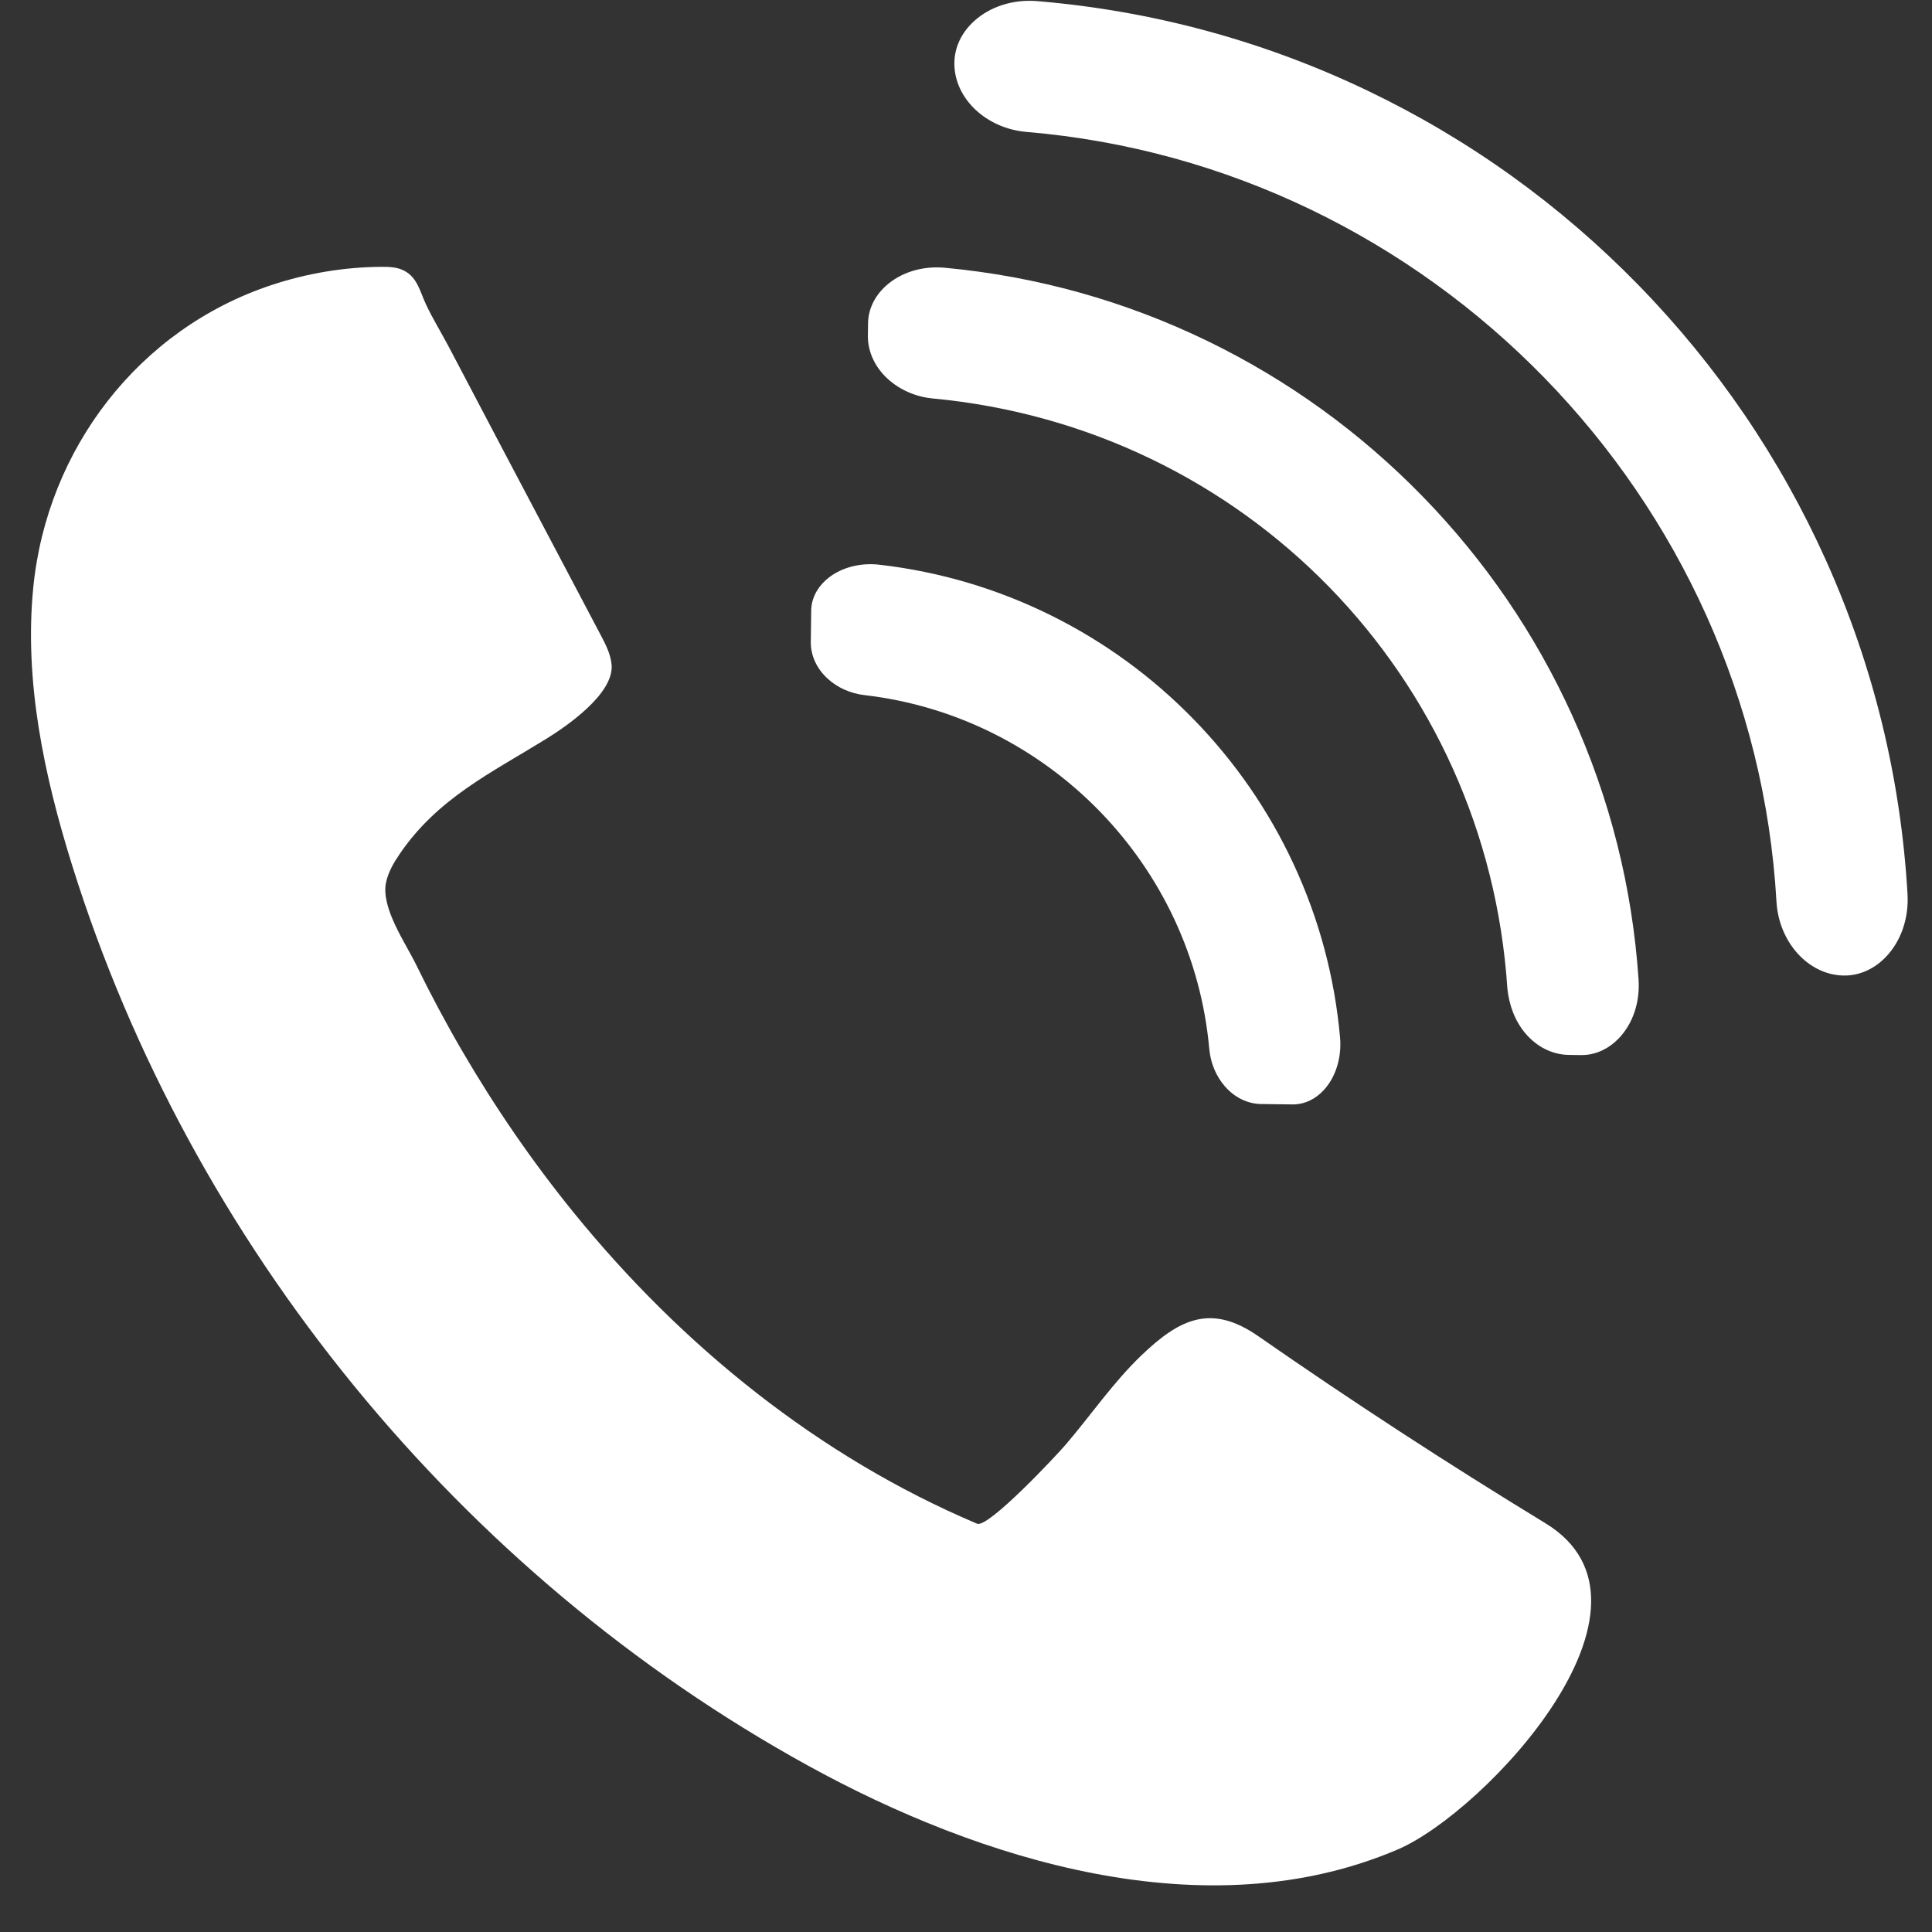
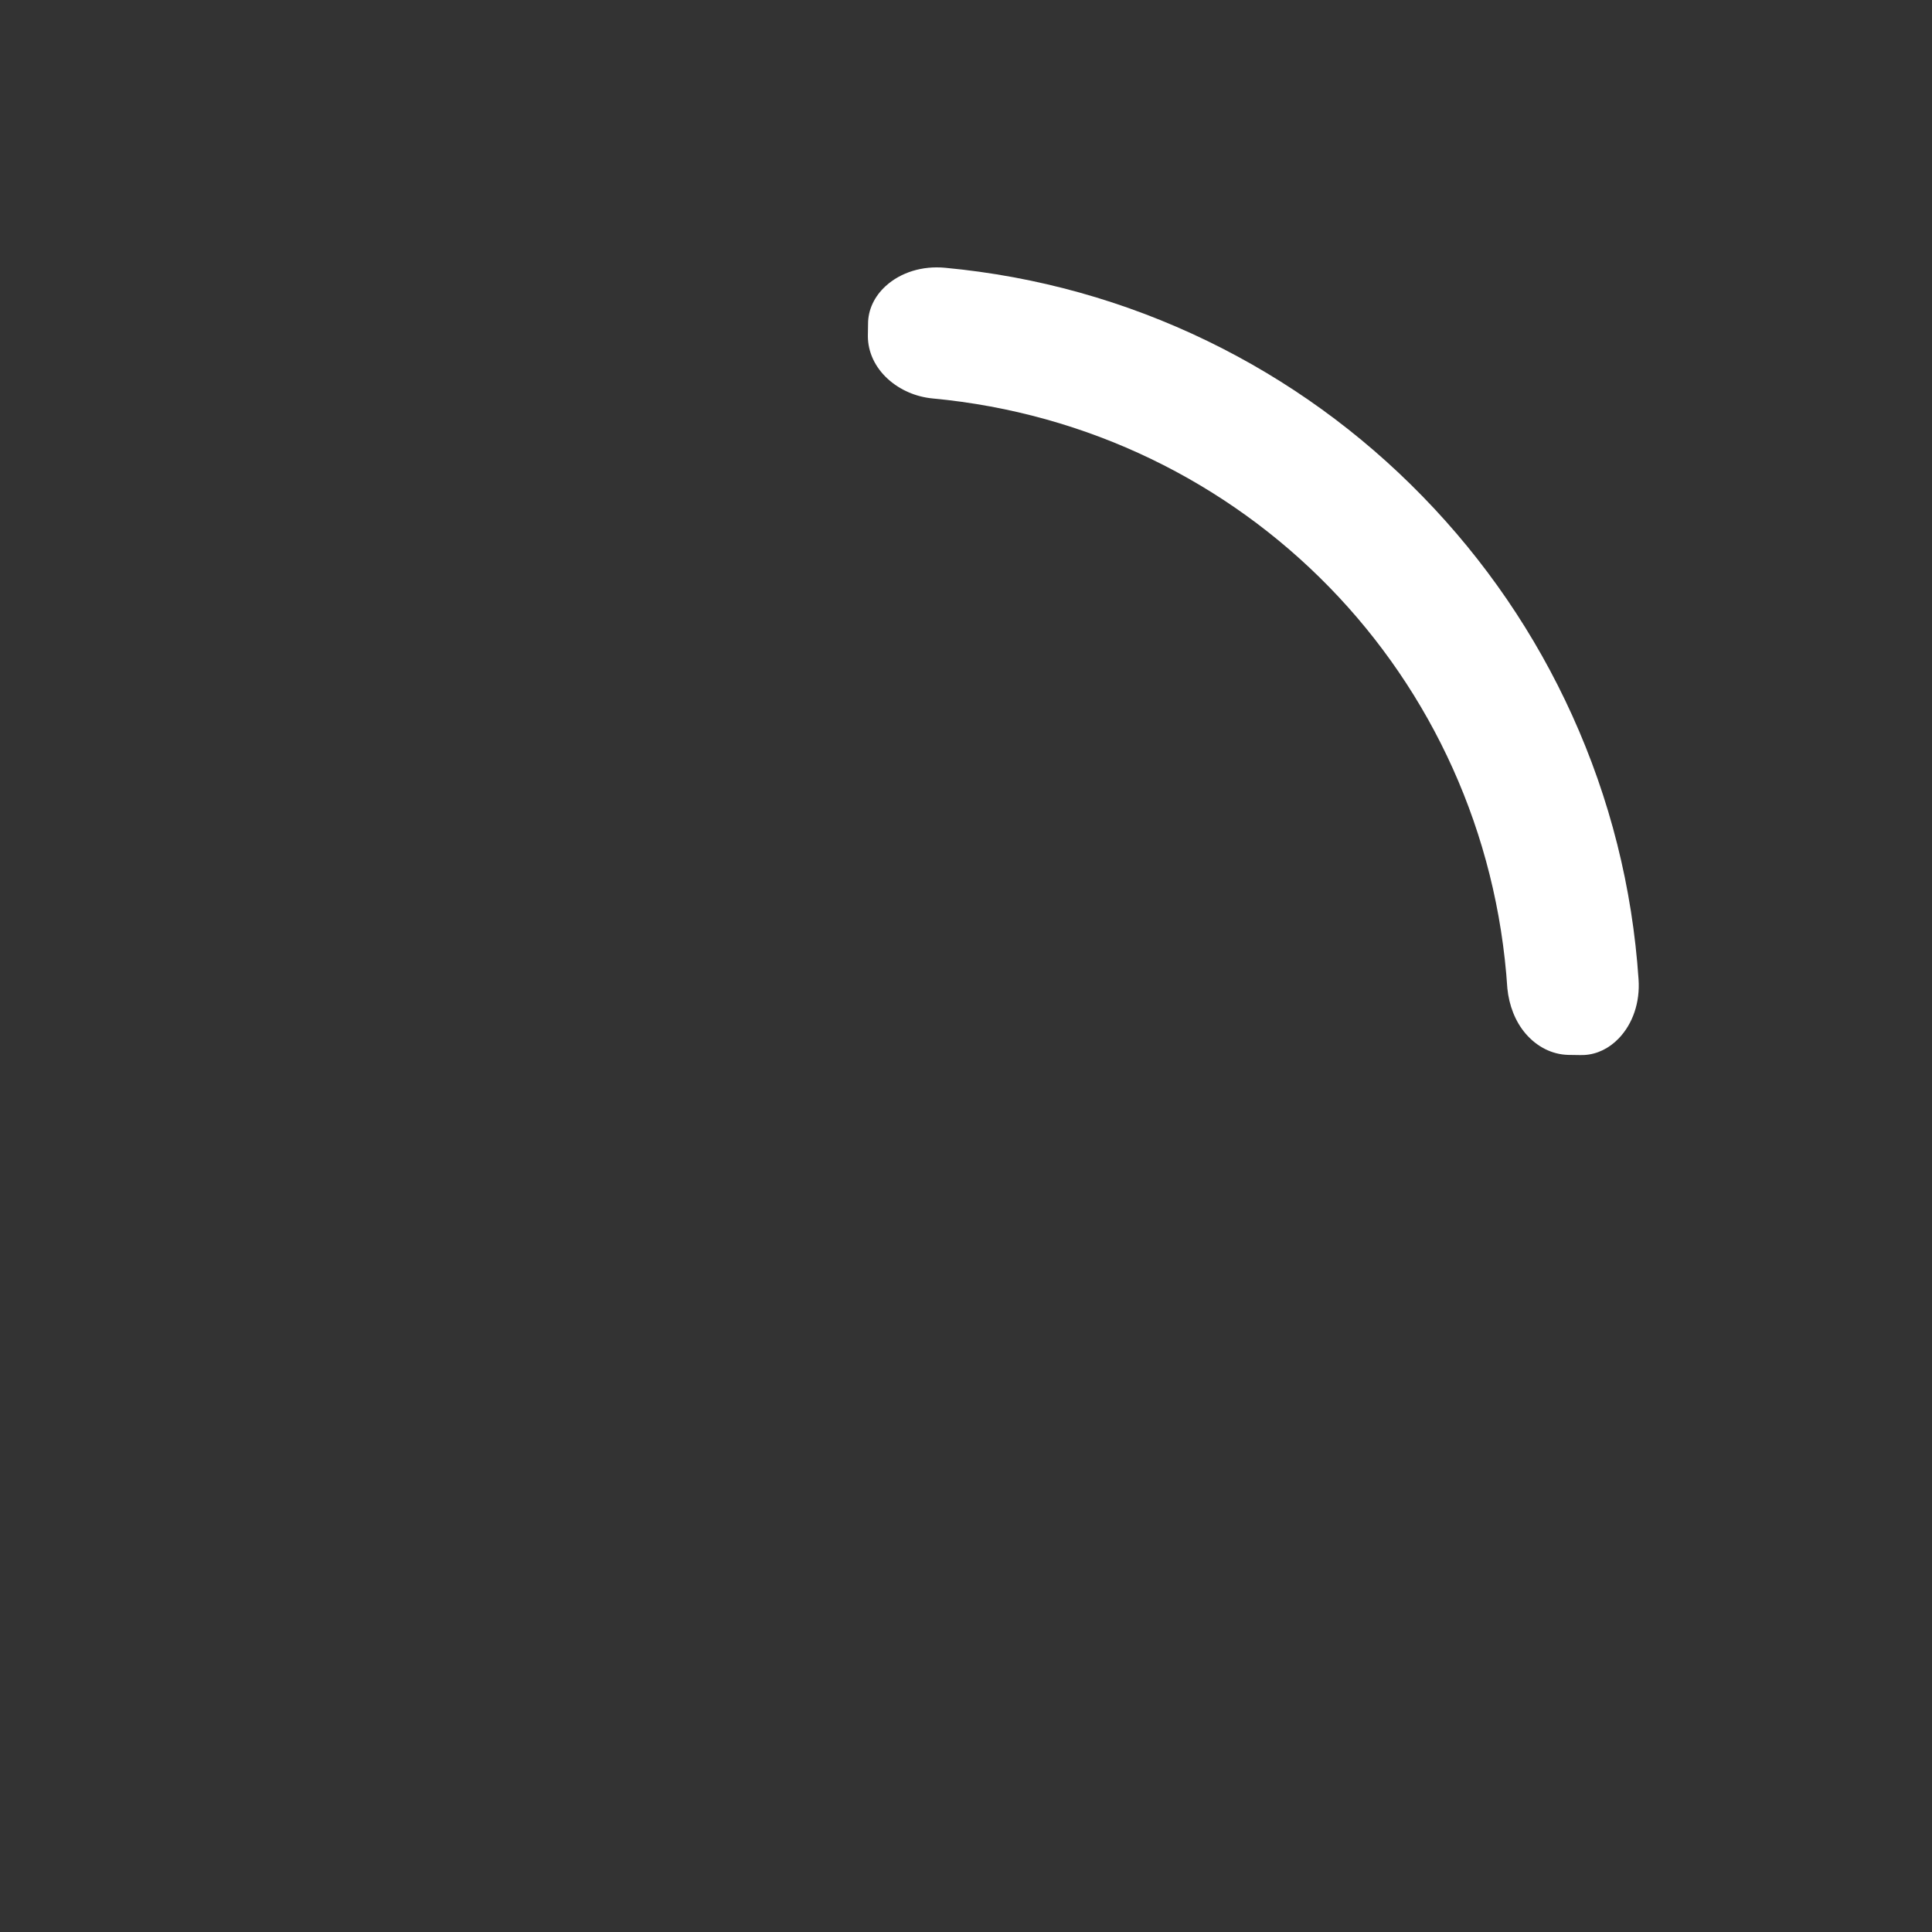
<svg xmlns="http://www.w3.org/2000/svg" width="500" zoomAndPan="magnify" viewBox="0 0 375 375" height="500" preserveAspectRatio="xMidYMid meet" version="1.0">
  <rect x="0" y="0" width="375" height="375" fill="#333333" stroke="none" />
  <defs>
    <clipPath id="48fd68cd1f">
-       <path d="M 185 0.156 L 370.281 0.156 L 370.281 189.703 L 185 189.703 Z M 185 0.156 " clip-rule="nonzero" />
-     </clipPath>
+       </clipPath>
  </defs>
-   <path fill="#ffffff" d="M 78.648 52.652 C 81.039 54.02 81.555 56.648 82.652 59.016 C 83.953 61.82 85.664 64.57 87.117 67.328 C 90.402 73.594 93.699 79.855 96.996 86.113 C 103.523 98.484 110.059 110.852 116.578 123.227 C 117.547 125.066 118.535 126.969 118.711 129.039 C 119.184 134.605 110.156 140.863 105.949 143.457 C 95.254 150.059 84.914 154.969 77.57 165.77 C 76.418 167.457 75.359 169.266 74.934 171.266 C 73.891 176.188 78.691 182.984 80.781 187.266 C 83.551 192.949 86.527 198.531 89.711 203.992 C 96.105 214.965 103.32 225.465 111.324 235.328 C 132.305 261.176 158.879 282.727 189.656 295.75 C 191.789 296.652 204.957 282.617 206.883 280.363 C 211.797 274.613 216.043 268.363 221.52 263.102 C 228.984 255.938 235.109 253.008 244.234 259.355 C 262.434 272.008 281.016 284.113 299.945 295.645 C 325.996 311.512 288.184 351.746 271.324 358.969 C 234.188 374.867 190.242 361.098 156.812 342.691 C 89.289 305.516 37.004 241.547 14.008 167.973 C 8.555 150.516 4.66 132.203 6.461 114 C 9.125 87.145 26.961 63.852 52.695 55.328 C 59.582 53.047 66.82 51.828 74.074 51.793 C 75.449 51.789 76.875 51.828 78.133 52.391 C 78.312 52.473 78.484 52.562 78.648 52.652 " fill-opacity="1" fill-rule="nonzero" />
  <g clip-path="url(#48fd68cd1f)">
    <path fill="#ffffff" d="M 354.473 108.883 C 345.574 89.043 333.34 71.051 318.102 55.414 C 302.867 39.777 285.199 27.078 265.59 17.668 C 245.395 7.977 223.797 2.109 201.395 0.223 C 196.68 -0.18 192.16 1.254 189.012 4.152 C 186.574 6.391 185.238 9.293 185.242 12.316 C 185.242 19.098 191.387 24.934 199.238 25.605 C 277.664 32.207 340.312 96.434 344.812 175.012 L 344.812 175.02 C 345.277 182.875 350.961 189.172 357.734 189.348 C 358.031 189.355 358.324 189.352 358.613 189.336 C 361.328 189.172 363.918 187.938 365.996 185.793 C 368.977 182.719 370.527 178.242 370.246 173.516 C 368.945 151.066 363.637 129.328 354.473 108.883 " fill-opacity="1" fill-rule="nonzero" />
  </g>
  <path fill="#ffffff" d="M 276.109 96.332 C 263.992 83.895 249.957 73.762 234.398 66.203 C 218.379 58.43 201.242 53.641 183.457 51.977 C 179.047 51.559 174.836 52.852 171.906 55.527 C 169.699 57.543 168.484 60.148 168.488 62.871 L 168.453 65.211 L 168.453 65.254 C 168.461 68.348 169.848 71.309 172.359 73.582 C 174.688 75.688 177.746 77.027 181.031 77.34 C 241.582 83.012 288.594 131.164 292.578 191.848 L 292.578 191.852 C 292.906 195.133 294.09 198.262 296.133 200.641 C 298.344 203.207 301.273 204.672 304.371 204.754 L 306.758 204.789 C 307.02 204.793 307.281 204.789 307.543 204.773 C 309.984 204.629 312.32 203.508 314.191 201.559 C 316.945 198.699 318.348 194.523 318.043 190.102 C 316.844 172.285 312.5 155.027 305.141 138.812 C 297.996 123.062 288.227 108.766 276.109 96.332 " fill-opacity="1" fill-rule="nonzero" />
-   <path fill="#ffffff" d="M 251.039 167.625 C 246.207 157.258 239.695 147.836 231.684 139.617 C 223.676 131.395 214.426 124.645 204.191 119.543 C 193.672 114.301 182.406 110.961 170.707 109.613 C 166.777 109.152 162.891 110.262 160.32 112.57 C 158.461 114.234 157.445 116.387 157.453 118.633 L 157.375 124.688 L 157.375 124.742 C 157.391 127.332 158.555 129.812 160.645 131.727 C 162.547 133.469 165.074 134.602 167.762 134.918 C 203.383 139.023 231.543 167.926 234.723 203.641 L 234.727 203.648 C 234.973 206.336 236.039 208.891 237.73 210.836 C 239.586 212.98 242.039 214.203 244.629 214.289 L 250.738 214.367 C 250.957 214.375 251.172 214.371 251.387 214.359 C 253.402 214.242 255.328 213.301 256.871 211.664 C 259.25 209.148 260.453 205.297 260.102 201.359 C 259.055 189.625 256.004 178.273 251.039 167.625 " fill-opacity="1" fill-rule="nonzero" />
</svg>